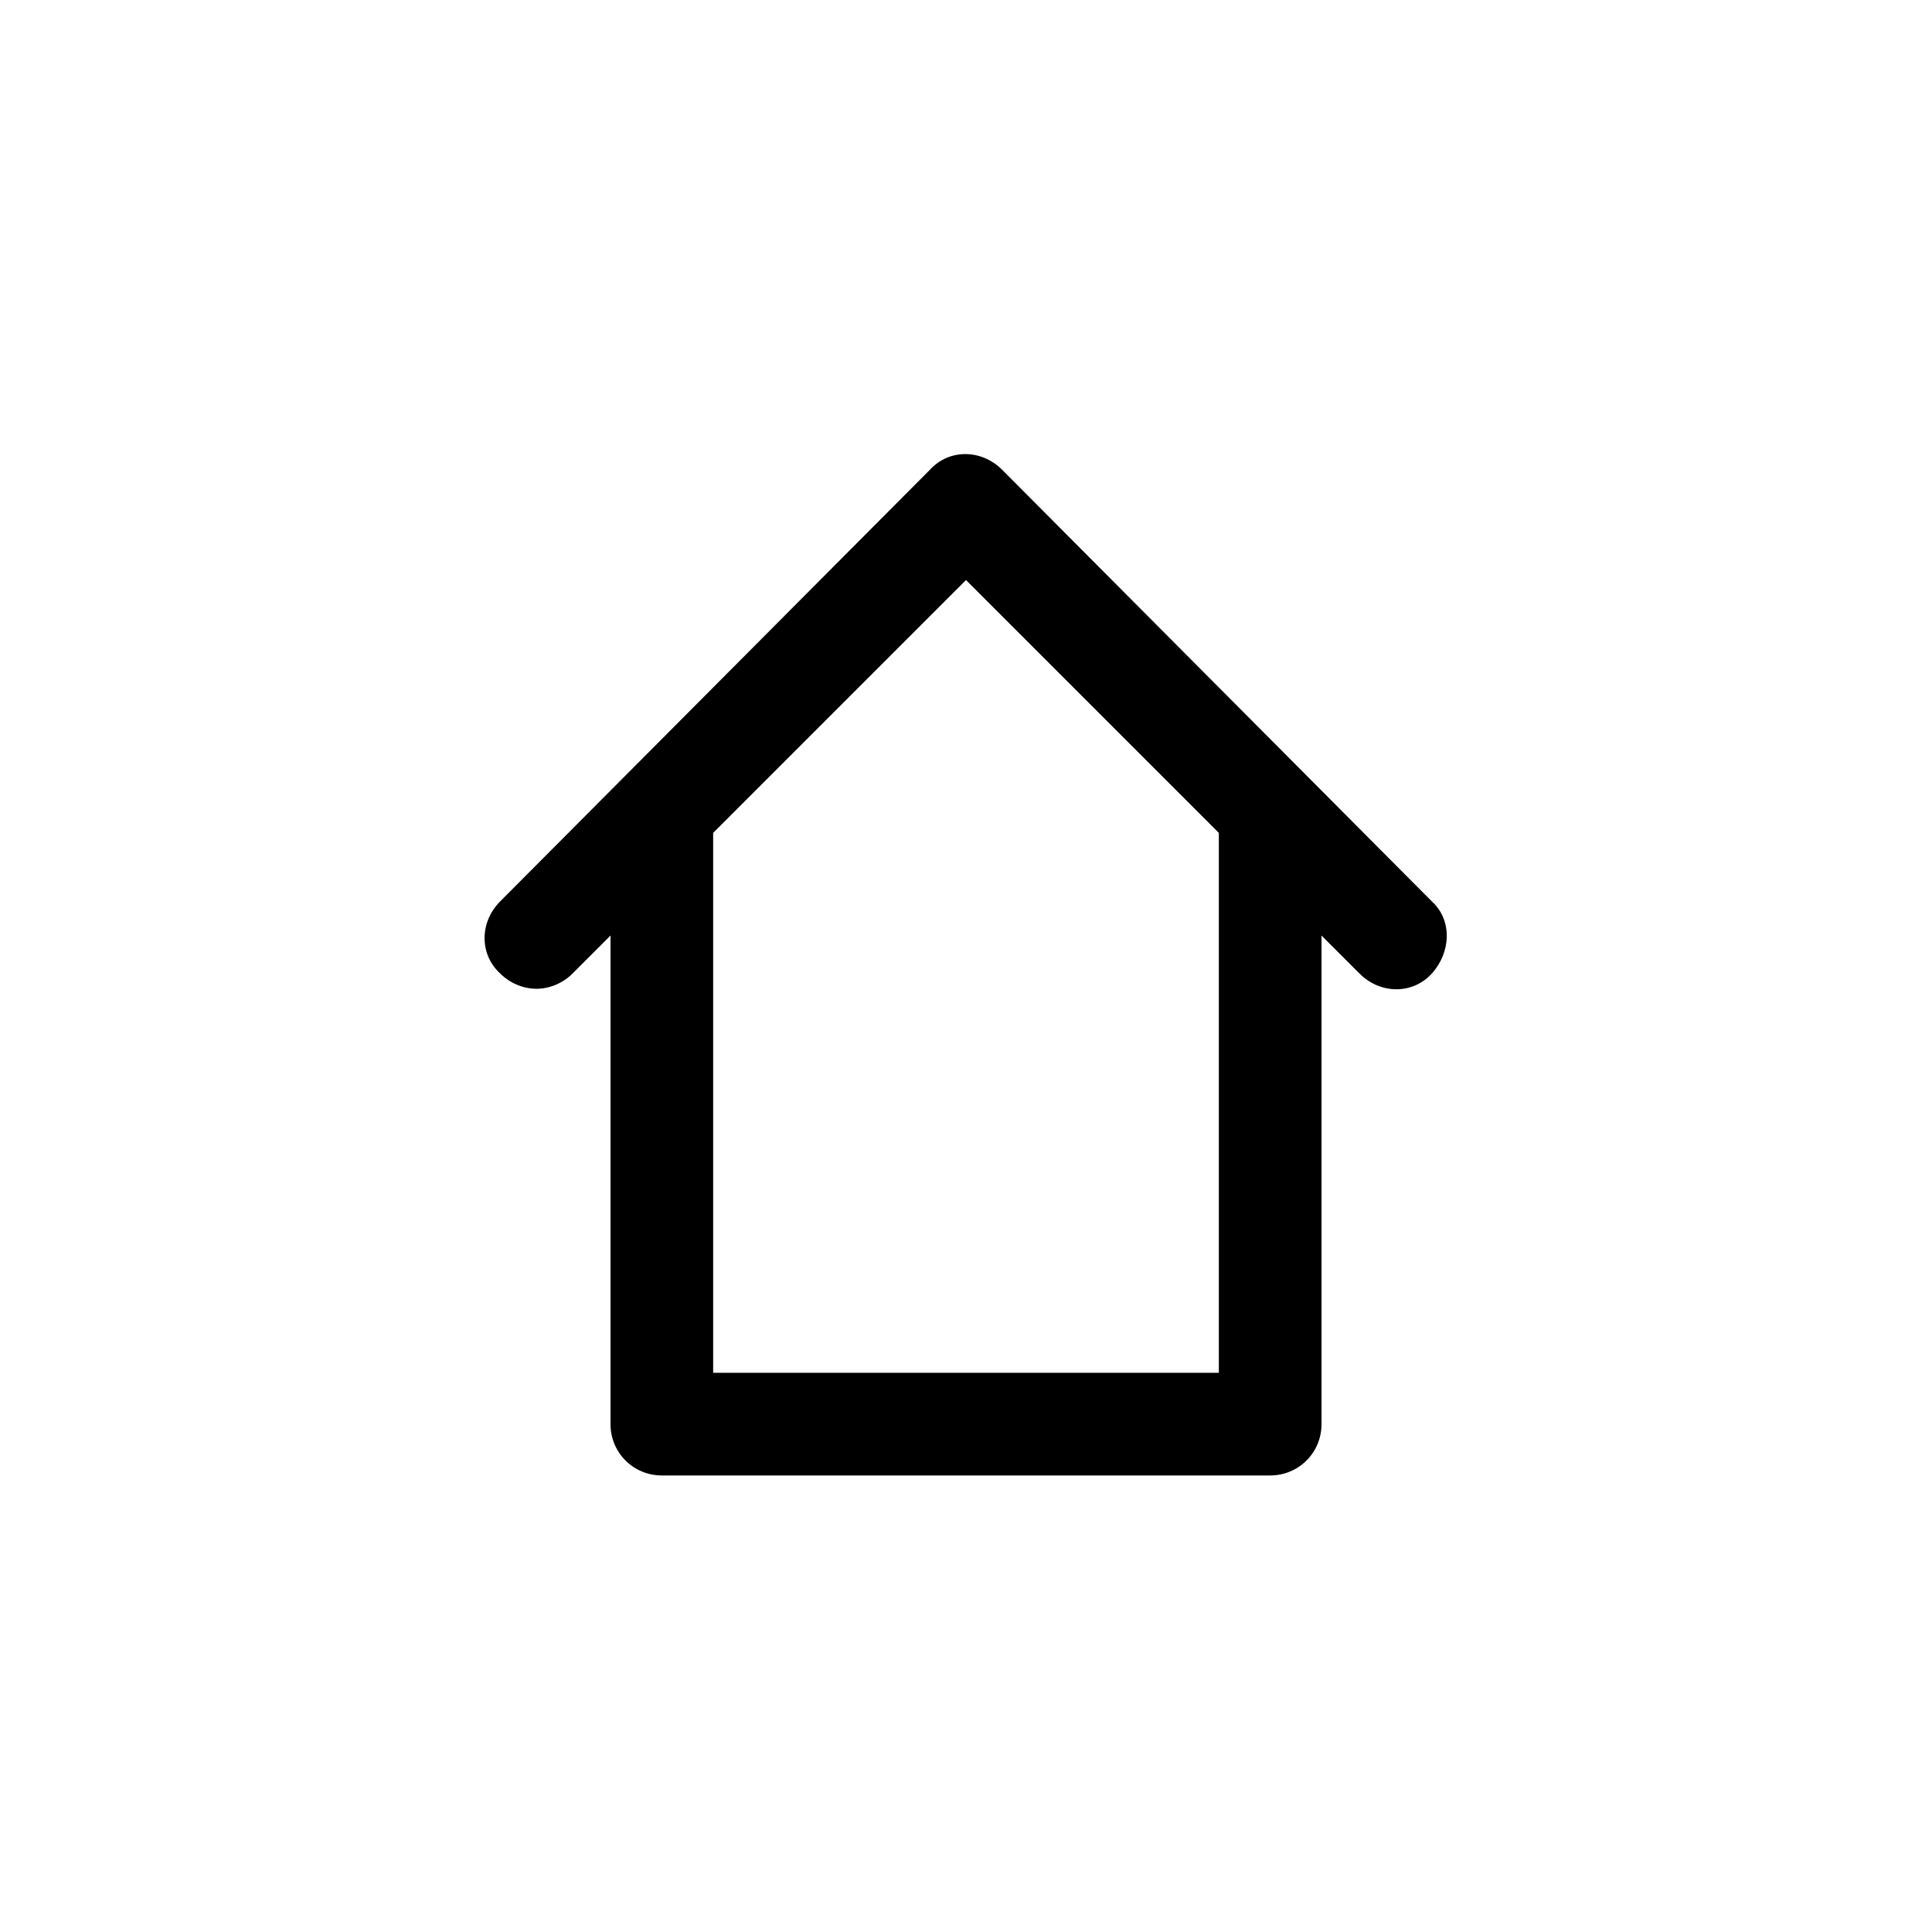
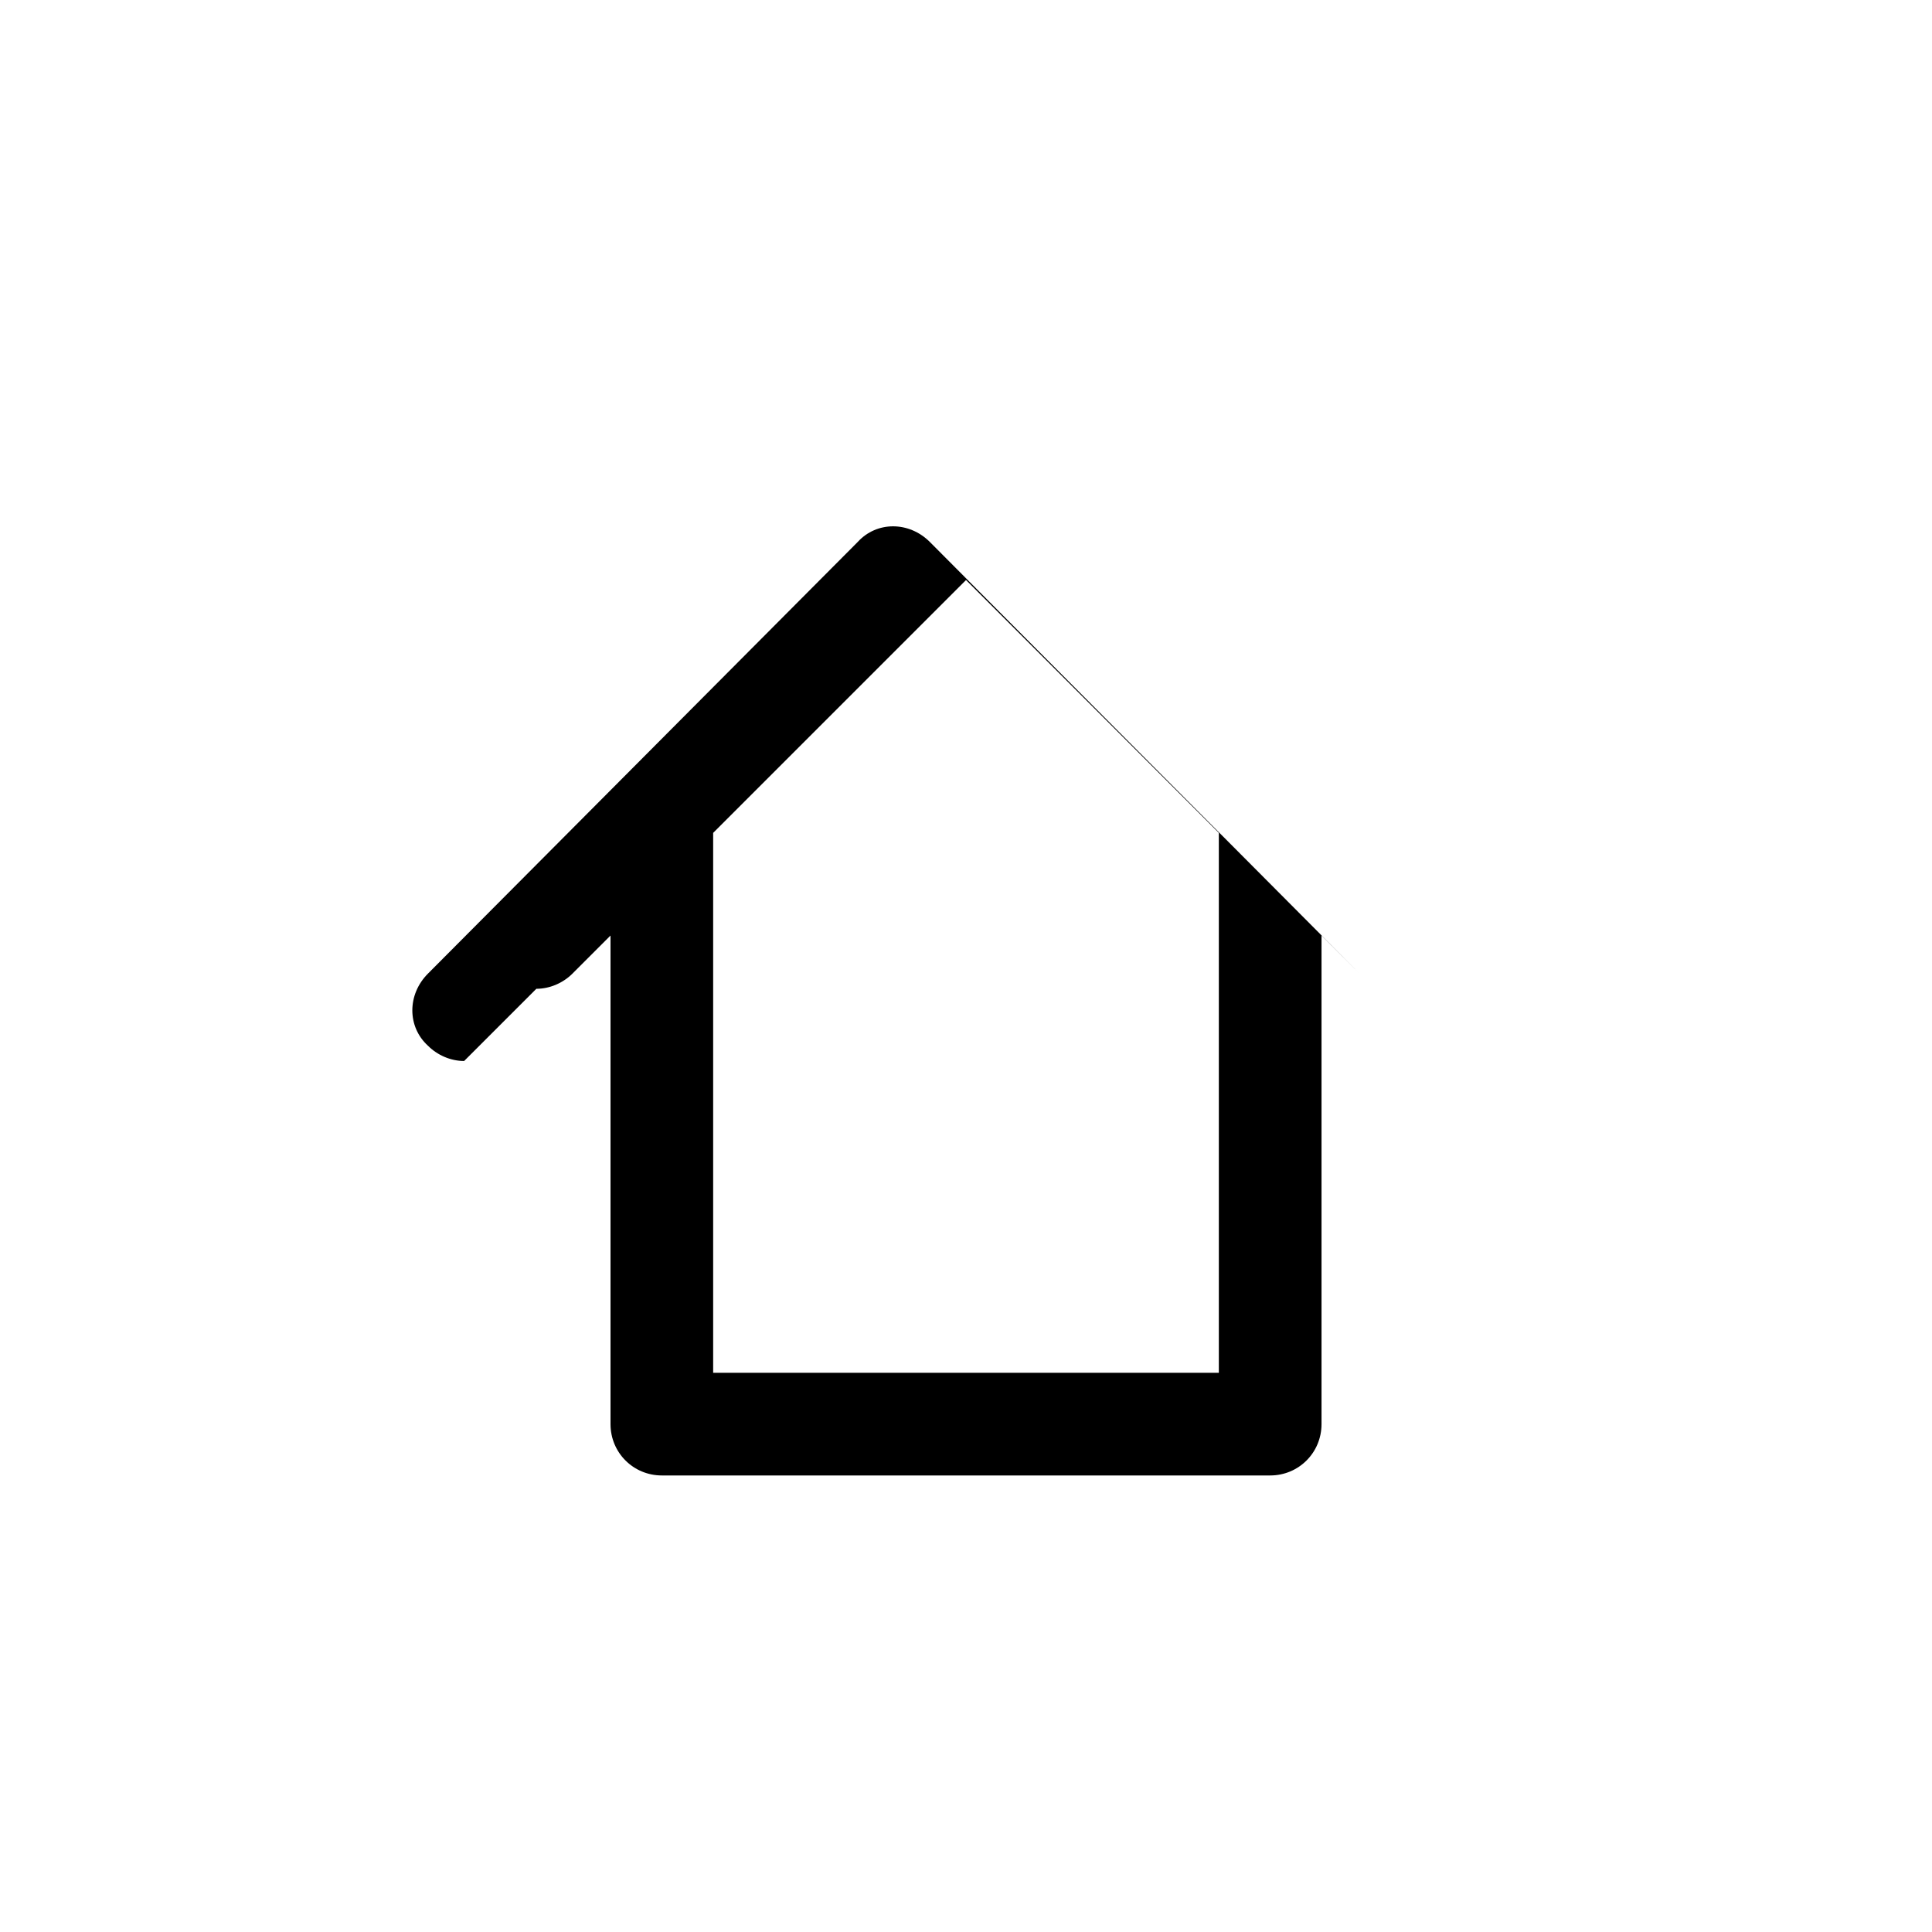
<svg xmlns="http://www.w3.org/2000/svg" fill="#000000" width="800px" height="800px" version="1.1" viewBox="144 144 512 512">
-   <path d="m286.14 406.04c3.527 0 7.055-1.512 9.574-4.031l10.078-10.078v129.48c0 7.559 6.047 13.602 13.602 13.602h161.22c7.559 0 13.602-6.047 13.602-13.602v-129.48l10.078 10.078c5.543 5.543 14.105 5.543 19.145 0 5.039-5.543 5.543-14.105 0-19.145l-113.86-114.37c-5.543-5.543-14.105-5.543-19.145 0l-113.86 114.36c-5.543 5.543-5.543 14.105 0 19.145 2.519 2.519 6.043 4.031 9.57 4.031zm113.86-108.32 67.004 67.004v143.08h-134.01v-143.08z" />
+   <path d="m286.14 406.04c3.527 0 7.055-1.512 9.574-4.031l10.078-10.078v129.48c0 7.559 6.047 13.602 13.602 13.602h161.22c7.559 0 13.602-6.047 13.602-13.602v-129.48l10.078 10.078l-113.86-114.37c-5.543-5.543-14.105-5.543-19.145 0l-113.86 114.36c-5.543 5.543-5.543 14.105 0 19.145 2.519 2.519 6.043 4.031 9.57 4.031zm113.86-108.32 67.004 67.004v143.08h-134.01v-143.08z" />
</svg>